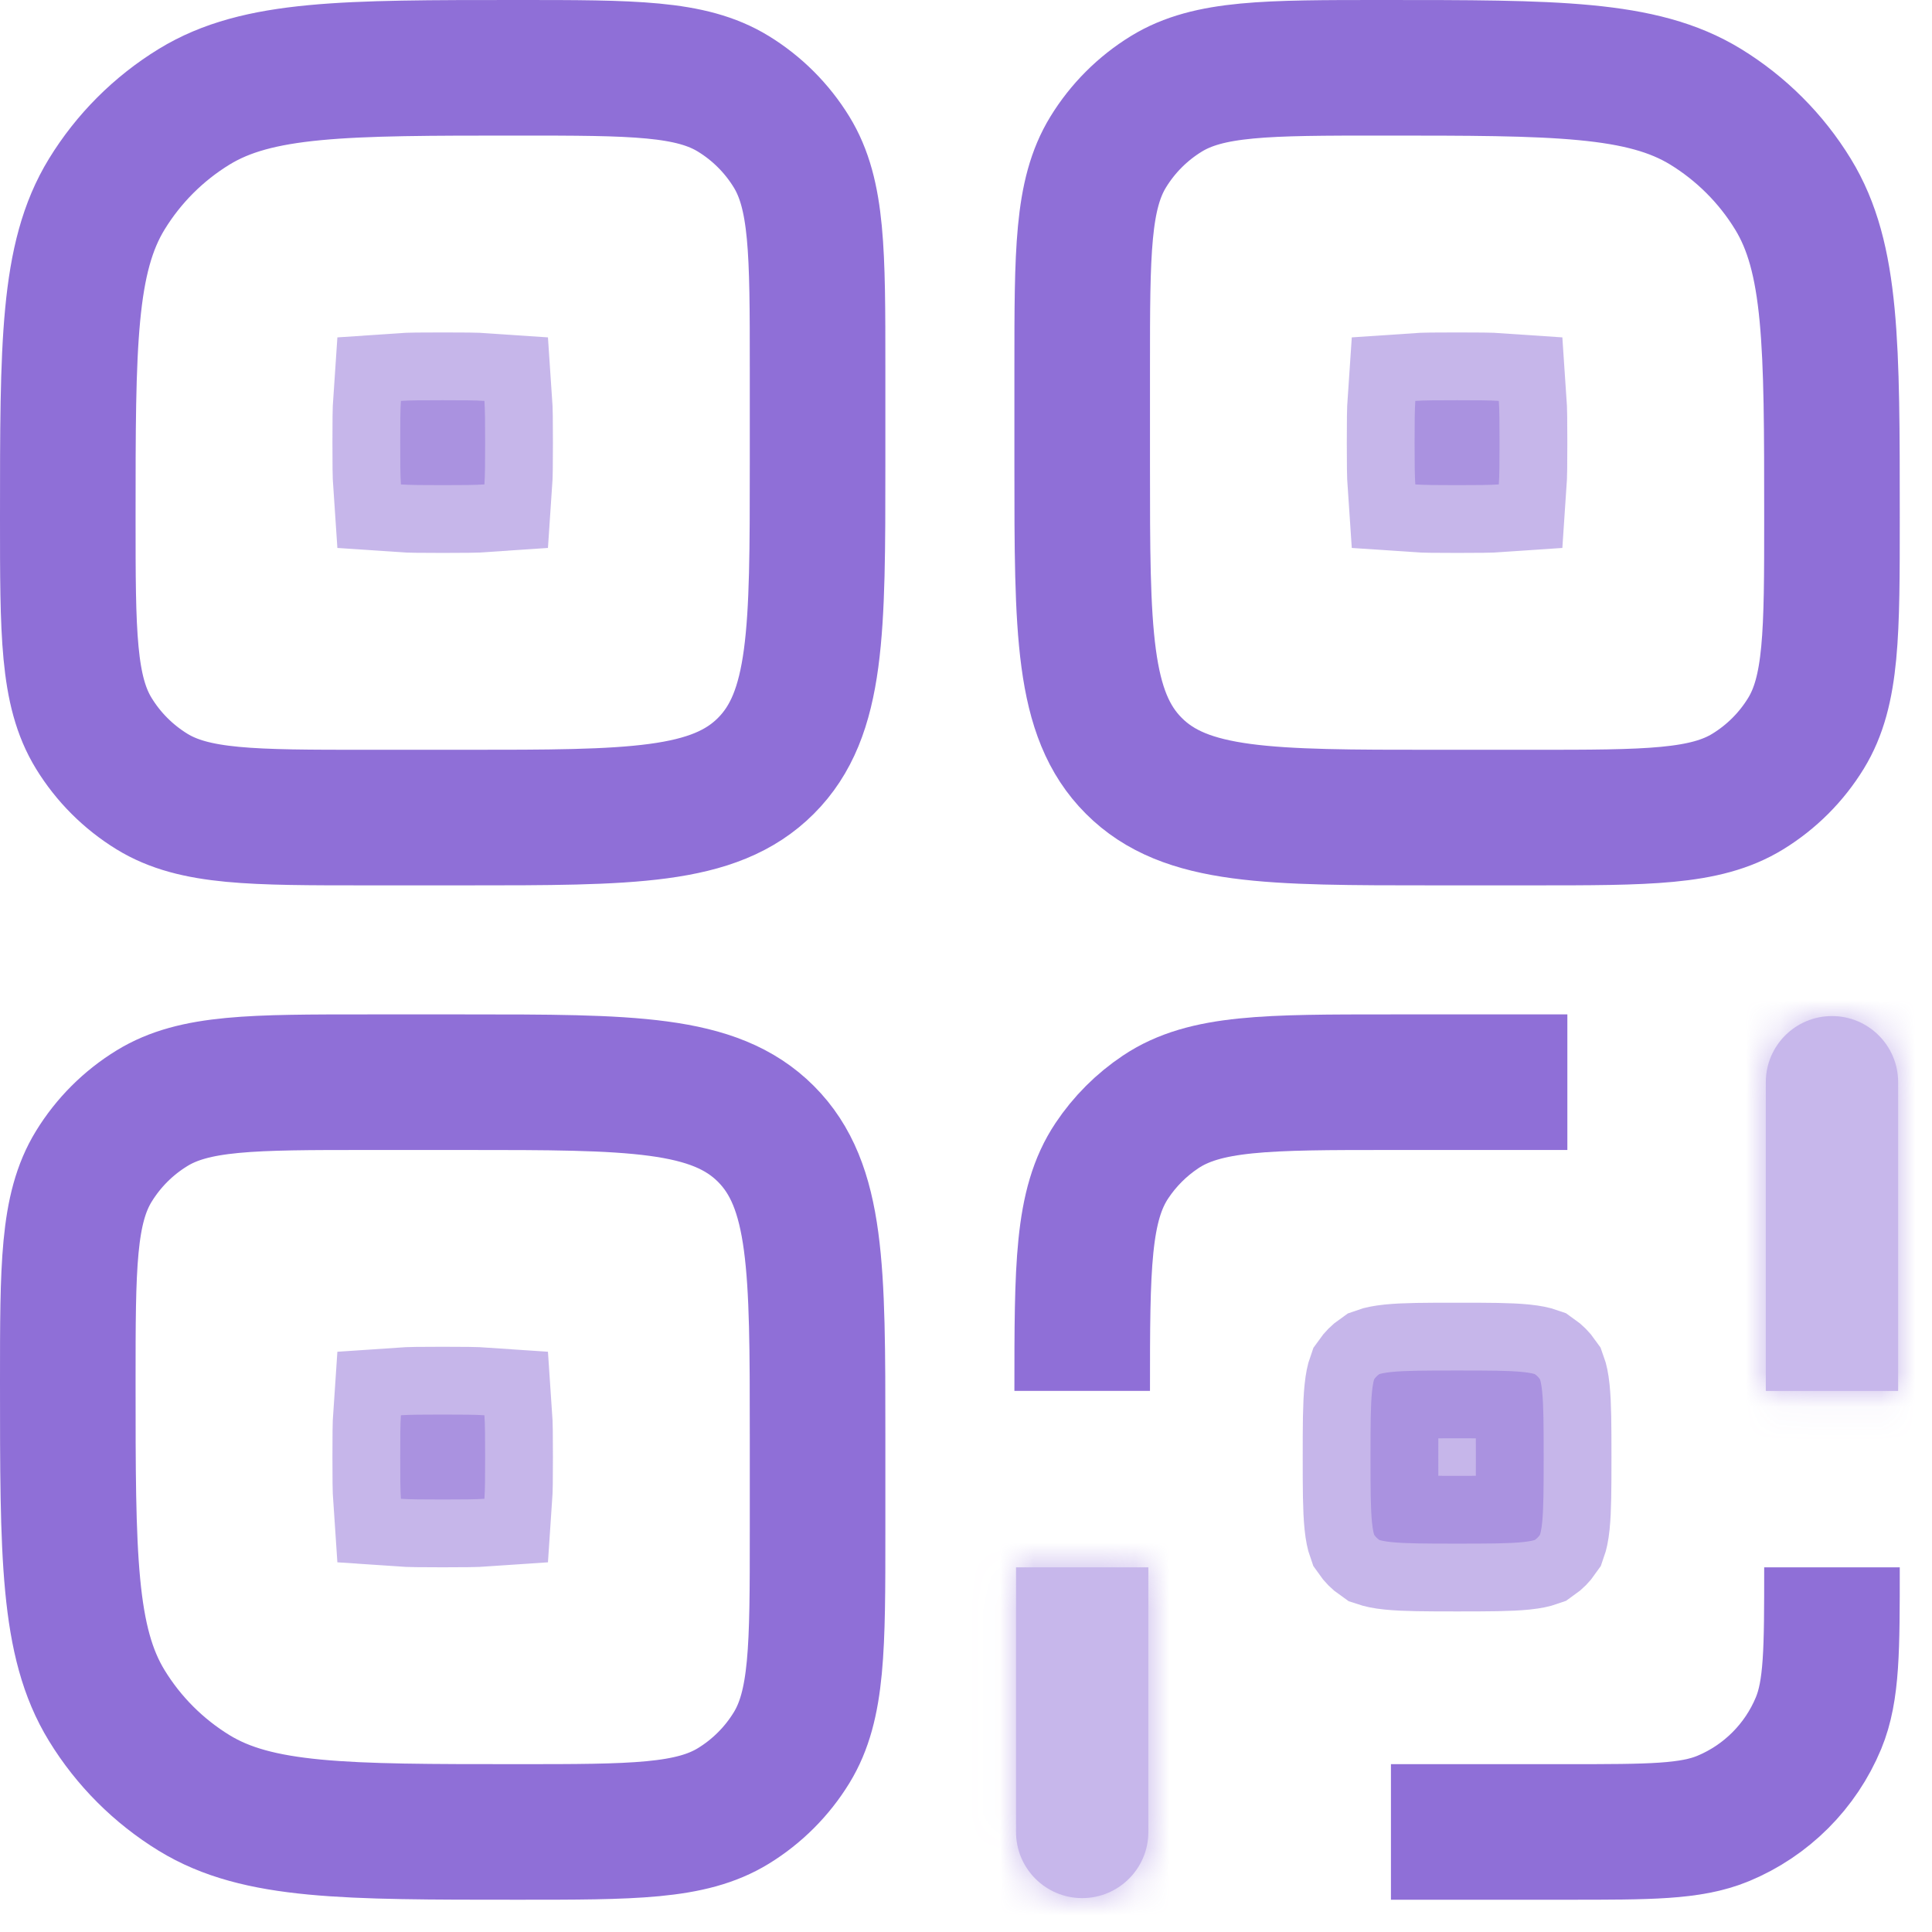
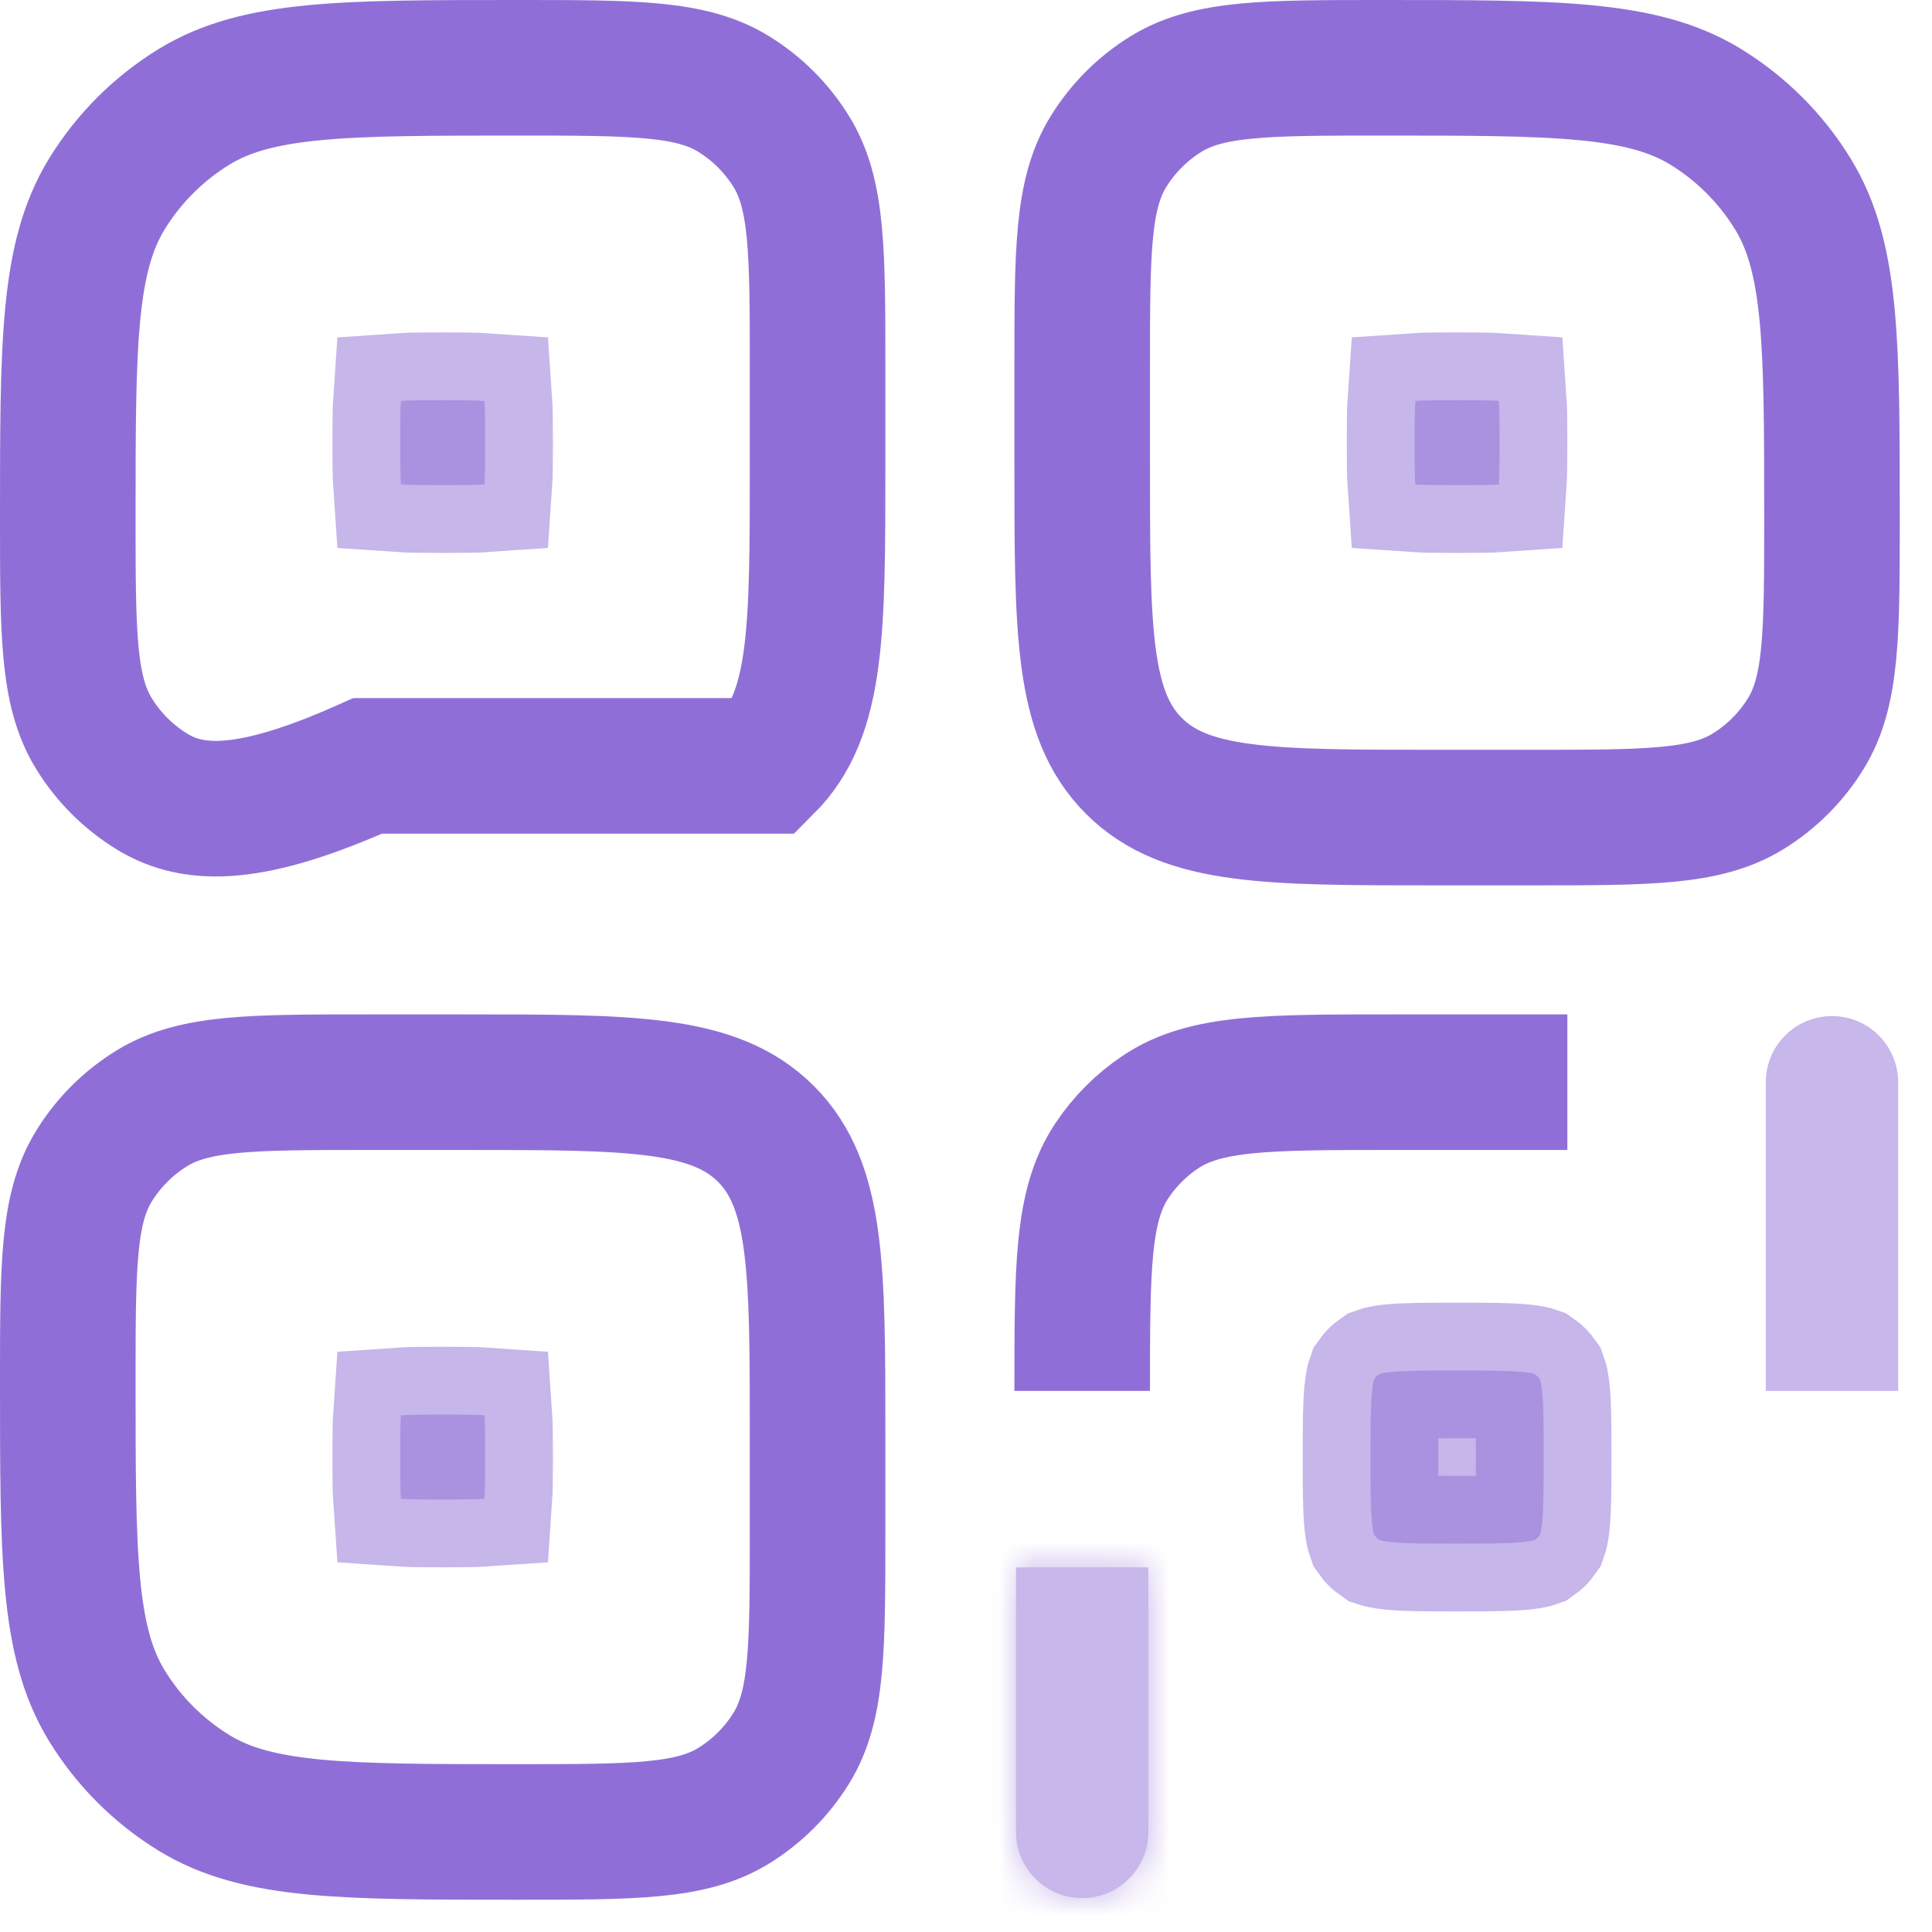
<svg xmlns="http://www.w3.org/2000/svg" width="57" height="57" viewBox="0 0 57 57" fill="none">
  <path d="M2 40.776C2 37.368 2 35.664 2.767 34.413C3.196 33.713 3.785 33.124 4.486 32.695C5.737 31.928 7.441 31.928 10.848 31.928H13.711C18.618 31.928 21.072 31.928 22.596 33.452C24.121 34.977 24.121 37.43 24.121 42.337V45.2C24.121 48.608 24.121 50.312 23.354 51.563C22.925 52.263 22.336 52.852 21.636 53.281C20.384 54.048 18.68 54.048 15.273 54.048C10.161 54.048 7.606 54.048 5.728 52.898C4.678 52.254 3.794 51.371 3.151 50.32C2 48.443 2 45.887 2 40.776Z" stroke="#8F6FD7" stroke-width="4" />
  <path d="M31.928 10.848C31.928 7.441 31.928 5.737 32.695 4.485C33.124 3.785 33.713 3.196 34.413 2.767C35.665 2 37.369 2 40.776 2C45.888 2 48.443 2 50.321 3.15C51.371 3.794 52.255 4.677 52.898 5.728C54.049 7.605 54.049 10.161 54.049 15.272C54.049 18.68 54.049 20.384 53.282 21.635C52.853 22.336 52.264 22.924 51.563 23.354C50.312 24.121 48.608 24.121 45.201 24.121H42.338C37.431 24.121 34.977 24.121 33.453 22.596C31.928 21.072 31.928 18.618 31.928 13.711V10.848Z" stroke="#8F6FD7" stroke-width="4" />
  <path opacity="0.5" d="M42.988 11.808C43.597 11.808 43.962 11.81 44.22 11.828C44.238 12.086 44.241 12.451 44.241 13.06C44.241 13.67 44.238 14.034 44.22 14.292C43.962 14.31 43.597 14.313 42.988 14.313C42.378 14.313 42.014 14.31 41.756 14.292C41.738 14.034 41.735 13.669 41.735 13.06C41.735 12.451 41.738 12.086 41.756 11.828C42.014 11.81 42.379 11.808 42.988 11.808Z" fill="#8F6FD7" stroke="#8F6FD7" stroke-width="4" />
  <path d="M46.242 31.928H41.037C37.382 31.928 35.554 31.928 34.242 32.805C33.673 33.185 33.185 33.673 32.806 34.241C31.928 35.554 31.928 37.381 31.928 41.036" stroke="#8F6FD7" stroke-width="4" />
  <g opacity="0.5">
    <mask id="path-5-inside-1_261_1191" fill="white">
      <path d="M29.976 54.048C29.976 55.126 30.85 56 31.928 56C33.006 56 33.88 55.126 33.88 54.048H29.976ZM29.976 46.241V54.048H33.88V46.241H29.976Z" />
    </mask>
    <path d="M29.976 54.048C29.976 55.126 30.85 56 31.928 56C33.006 56 33.88 55.126 33.88 54.048H29.976ZM29.976 46.241V54.048H33.88V46.241H29.976Z" fill="#8F6FD7" />
    <path d="M33.88 54.048V52.048H29.976V54.048V56.048H33.88V54.048ZM29.976 46.241V42.241H25.976V46.241H29.976ZM33.88 46.241H37.88V42.241H33.88V46.241ZM29.976 54.048H25.976C25.976 57.336 28.641 60 31.928 60V56V52C33.059 52 33.976 52.917 33.976 54.048H29.976ZM31.928 56V60C35.215 60 37.88 57.336 37.88 54.048H33.88H29.88C29.88 52.917 30.797 52 31.928 52V56ZM29.976 46.241H25.976V54.048H29.976H33.976V46.241H29.976ZM33.88 54.048H37.88V46.241H33.88H29.88V54.048H33.88ZM33.88 46.241V42.241H29.976V46.241V50.241H33.88V46.241Z" fill="#8F6FD7" mask="url(#path-5-inside-1_261_1191)" />
  </g>
-   <path d="M41.037 54.048H46.242C48.667 54.048 49.879 54.048 50.836 53.652C52.111 53.124 53.124 52.111 53.653 50.836C54.049 49.879 54.049 48.666 54.049 46.241" stroke="#8F6FD7" stroke-width="4" stroke-linejoin="round" />
  <g opacity="0.5">
    <mask id="path-8-inside-2_261_1191" fill="white">
      <path d="M56.001 31.928C56.001 30.851 55.127 29.977 54.049 29.977C52.971 29.977 52.097 30.851 52.097 31.928H56.001ZM56.001 41.037V31.928H52.097V41.037H56.001Z" />
    </mask>
    <path d="M56.001 31.928C56.001 30.851 55.127 29.977 54.049 29.977C52.971 29.977 52.097 30.851 52.097 31.928H56.001ZM56.001 41.037V31.928H52.097V41.037H56.001Z" fill="#8F6FD7" />
-     <path d="M52.097 31.928V33.928H56.001V31.928V29.928H52.097V31.928ZM56.001 41.037V45.037H60.001V41.037H56.001ZM52.097 41.037H48.097V45.037H52.097V41.037ZM56.001 31.928H60.001C60.001 28.641 57.336 25.977 54.049 25.977V29.977V33.977C52.917 33.977 52.001 33.06 52.001 31.928H56.001ZM54.049 29.977V25.977C50.762 25.977 48.097 28.641 48.097 31.928H52.097H56.097C56.097 33.06 55.18 33.977 54.049 33.977V29.977ZM56.001 41.037H60.001V31.928H56.001H52.001V41.037H56.001ZM52.097 31.928H48.097V41.037H52.097H56.097V31.928H52.097ZM52.097 41.037V45.037H56.001V41.037V37.037H52.097V41.037Z" fill="#8F6FD7" mask="url(#path-8-inside-2_261_1191)" />
  </g>
-   <path d="M2 15.272C2 10.161 2 7.605 3.15 5.728C3.794 4.677 4.677 3.794 5.728 3.15C7.605 2 10.161 2 15.272 2C18.68 2 20.384 2 21.635 2.767C22.336 3.196 22.924 3.785 23.354 4.485C24.121 5.737 24.121 7.441 24.121 10.848V13.711C24.121 18.618 24.121 21.072 22.596 22.596C21.072 24.121 18.618 24.121 13.711 24.121H10.848C7.441 24.121 5.737 24.121 4.485 23.354C3.785 22.924 3.196 22.336 2.767 21.635C2 20.384 2 18.68 2 15.272Z" stroke="#8F6FD7" stroke-width="4" />
+   <path d="M2 15.272C2 10.161 2 7.605 3.15 5.728C3.794 4.677 4.677 3.794 5.728 3.15C7.605 2 10.161 2 15.272 2C18.68 2 20.384 2 21.635 2.767C22.336 3.196 22.924 3.785 23.354 4.485C24.121 5.737 24.121 7.441 24.121 10.848V13.711C24.121 18.618 24.121 21.072 22.596 22.596H10.848C7.441 24.121 5.737 24.121 4.485 23.354C3.785 22.924 3.196 22.336 2.767 21.635C2 20.384 2 18.68 2 15.272Z" stroke="#8F6FD7" stroke-width="4" />
  <path opacity="0.5" d="M13.06 11.808C13.669 11.808 14.034 11.81 14.292 11.828C14.31 12.086 14.313 12.451 14.313 13.06C14.313 13.67 14.31 14.034 14.292 14.292C14.034 14.31 13.67 14.313 13.06 14.313C12.451 14.313 12.086 14.31 11.828 14.292C11.81 14.034 11.808 13.669 11.808 13.06C11.808 12.451 11.81 12.086 11.828 11.828C12.086 11.81 12.451 11.808 13.06 11.808Z" fill="#8F6FD7" stroke="#8F6FD7" stroke-width="4" />
  <path opacity="0.5" d="M13.06 41.734C13.669 41.734 14.034 41.737 14.292 41.755C14.31 42.013 14.313 42.377 14.313 42.987C14.313 43.596 14.31 43.961 14.292 44.219C14.034 44.237 13.67 44.24 13.06 44.24C12.451 44.24 12.086 44.237 11.828 44.219C11.81 43.961 11.808 43.596 11.808 42.987C11.808 42.377 11.81 42.013 11.828 41.755C12.086 41.737 12.451 41.734 13.06 41.734Z" fill="#8F6FD7" stroke="#8F6FD7" stroke-width="4" />
  <path opacity="0.5" d="M42.989 40.434C43.944 40.434 44.51 40.436 44.925 40.478C45.148 40.501 45.249 40.53 45.283 40.542C45.342 40.583 45.392 40.634 45.433 40.692C45.445 40.725 45.475 40.826 45.498 41.053C45.54 41.467 45.543 42.033 45.543 42.988C45.543 43.943 45.54 44.51 45.498 44.924C45.475 45.148 45.445 45.248 45.433 45.282C45.392 45.341 45.342 45.392 45.283 45.433C45.249 45.445 45.149 45.474 44.925 45.497C44.51 45.539 43.944 45.542 42.989 45.542C42.034 45.542 41.468 45.539 41.053 45.497C40.827 45.474 40.726 45.444 40.693 45.433C40.634 45.392 40.584 45.341 40.543 45.282C40.531 45.248 40.502 45.147 40.479 44.924C40.437 44.51 40.434 43.943 40.434 42.988C40.434 42.033 40.437 41.467 40.479 41.053C40.502 40.827 40.531 40.726 40.543 40.692C40.584 40.634 40.634 40.583 40.693 40.542C40.726 40.53 40.828 40.502 41.053 40.478C41.468 40.436 42.034 40.434 42.989 40.434Z" fill="#8F6FD7" stroke="#8F6FD7" stroke-width="4" />
</svg>